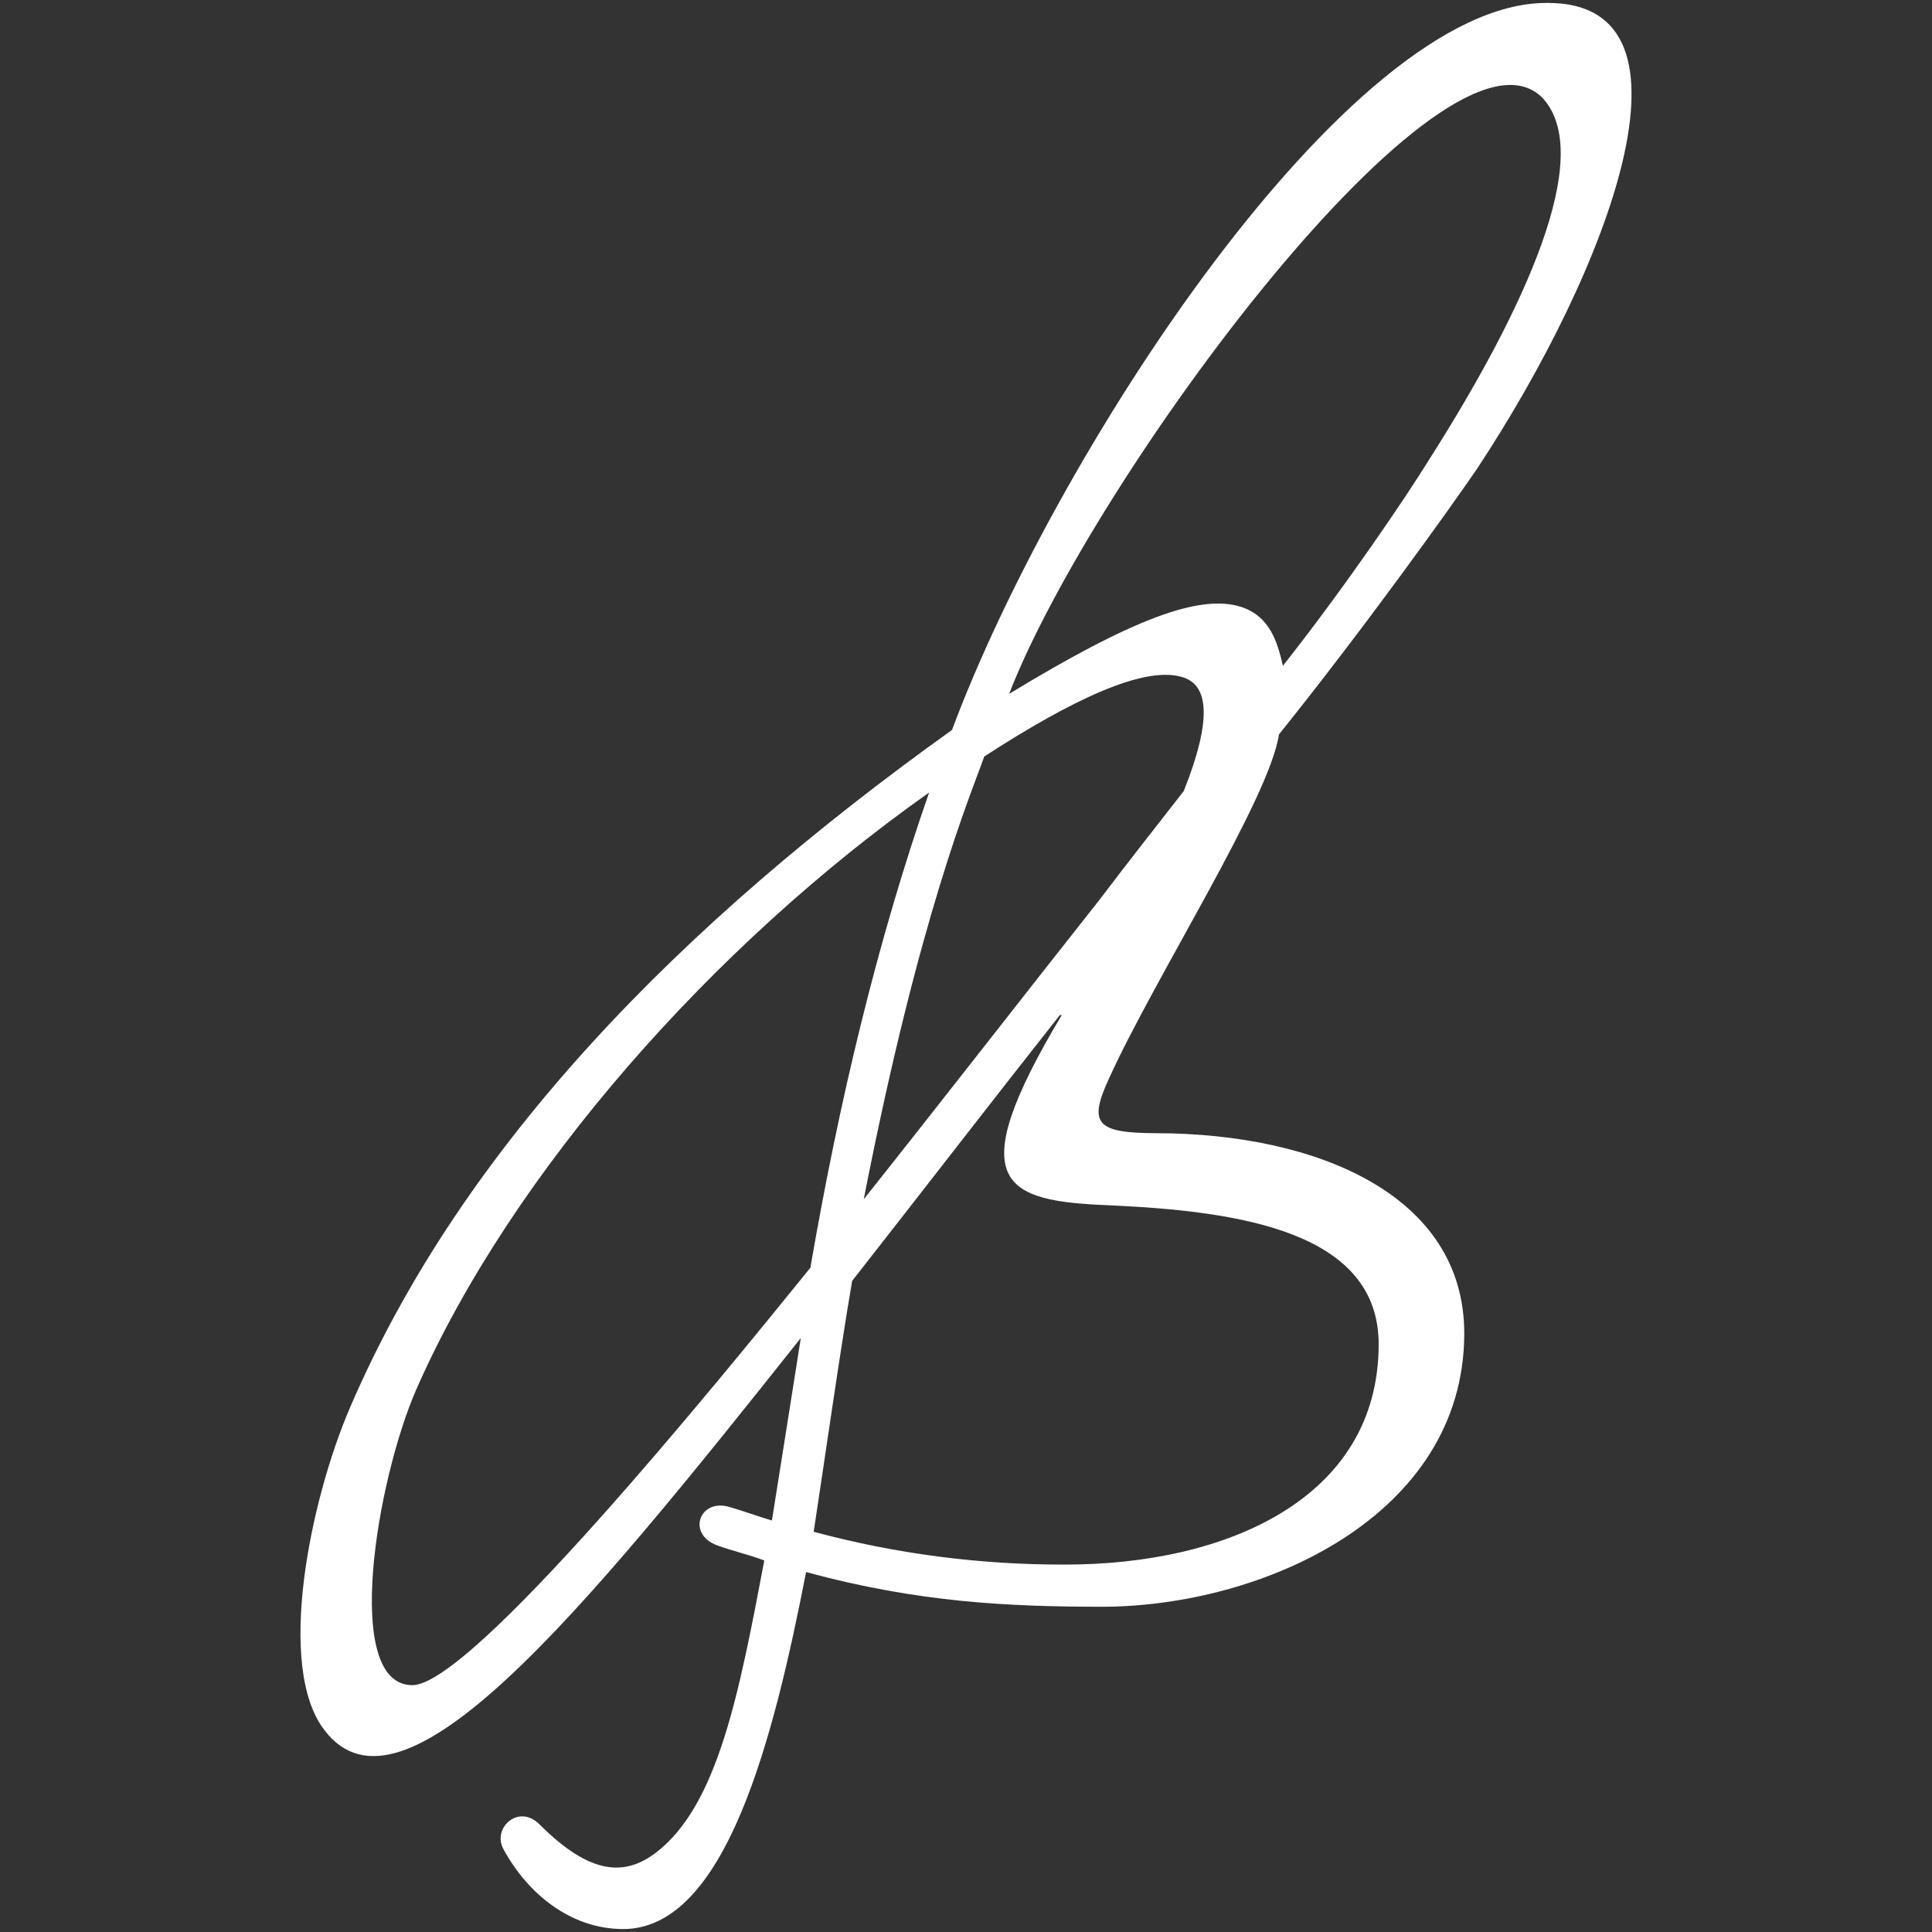
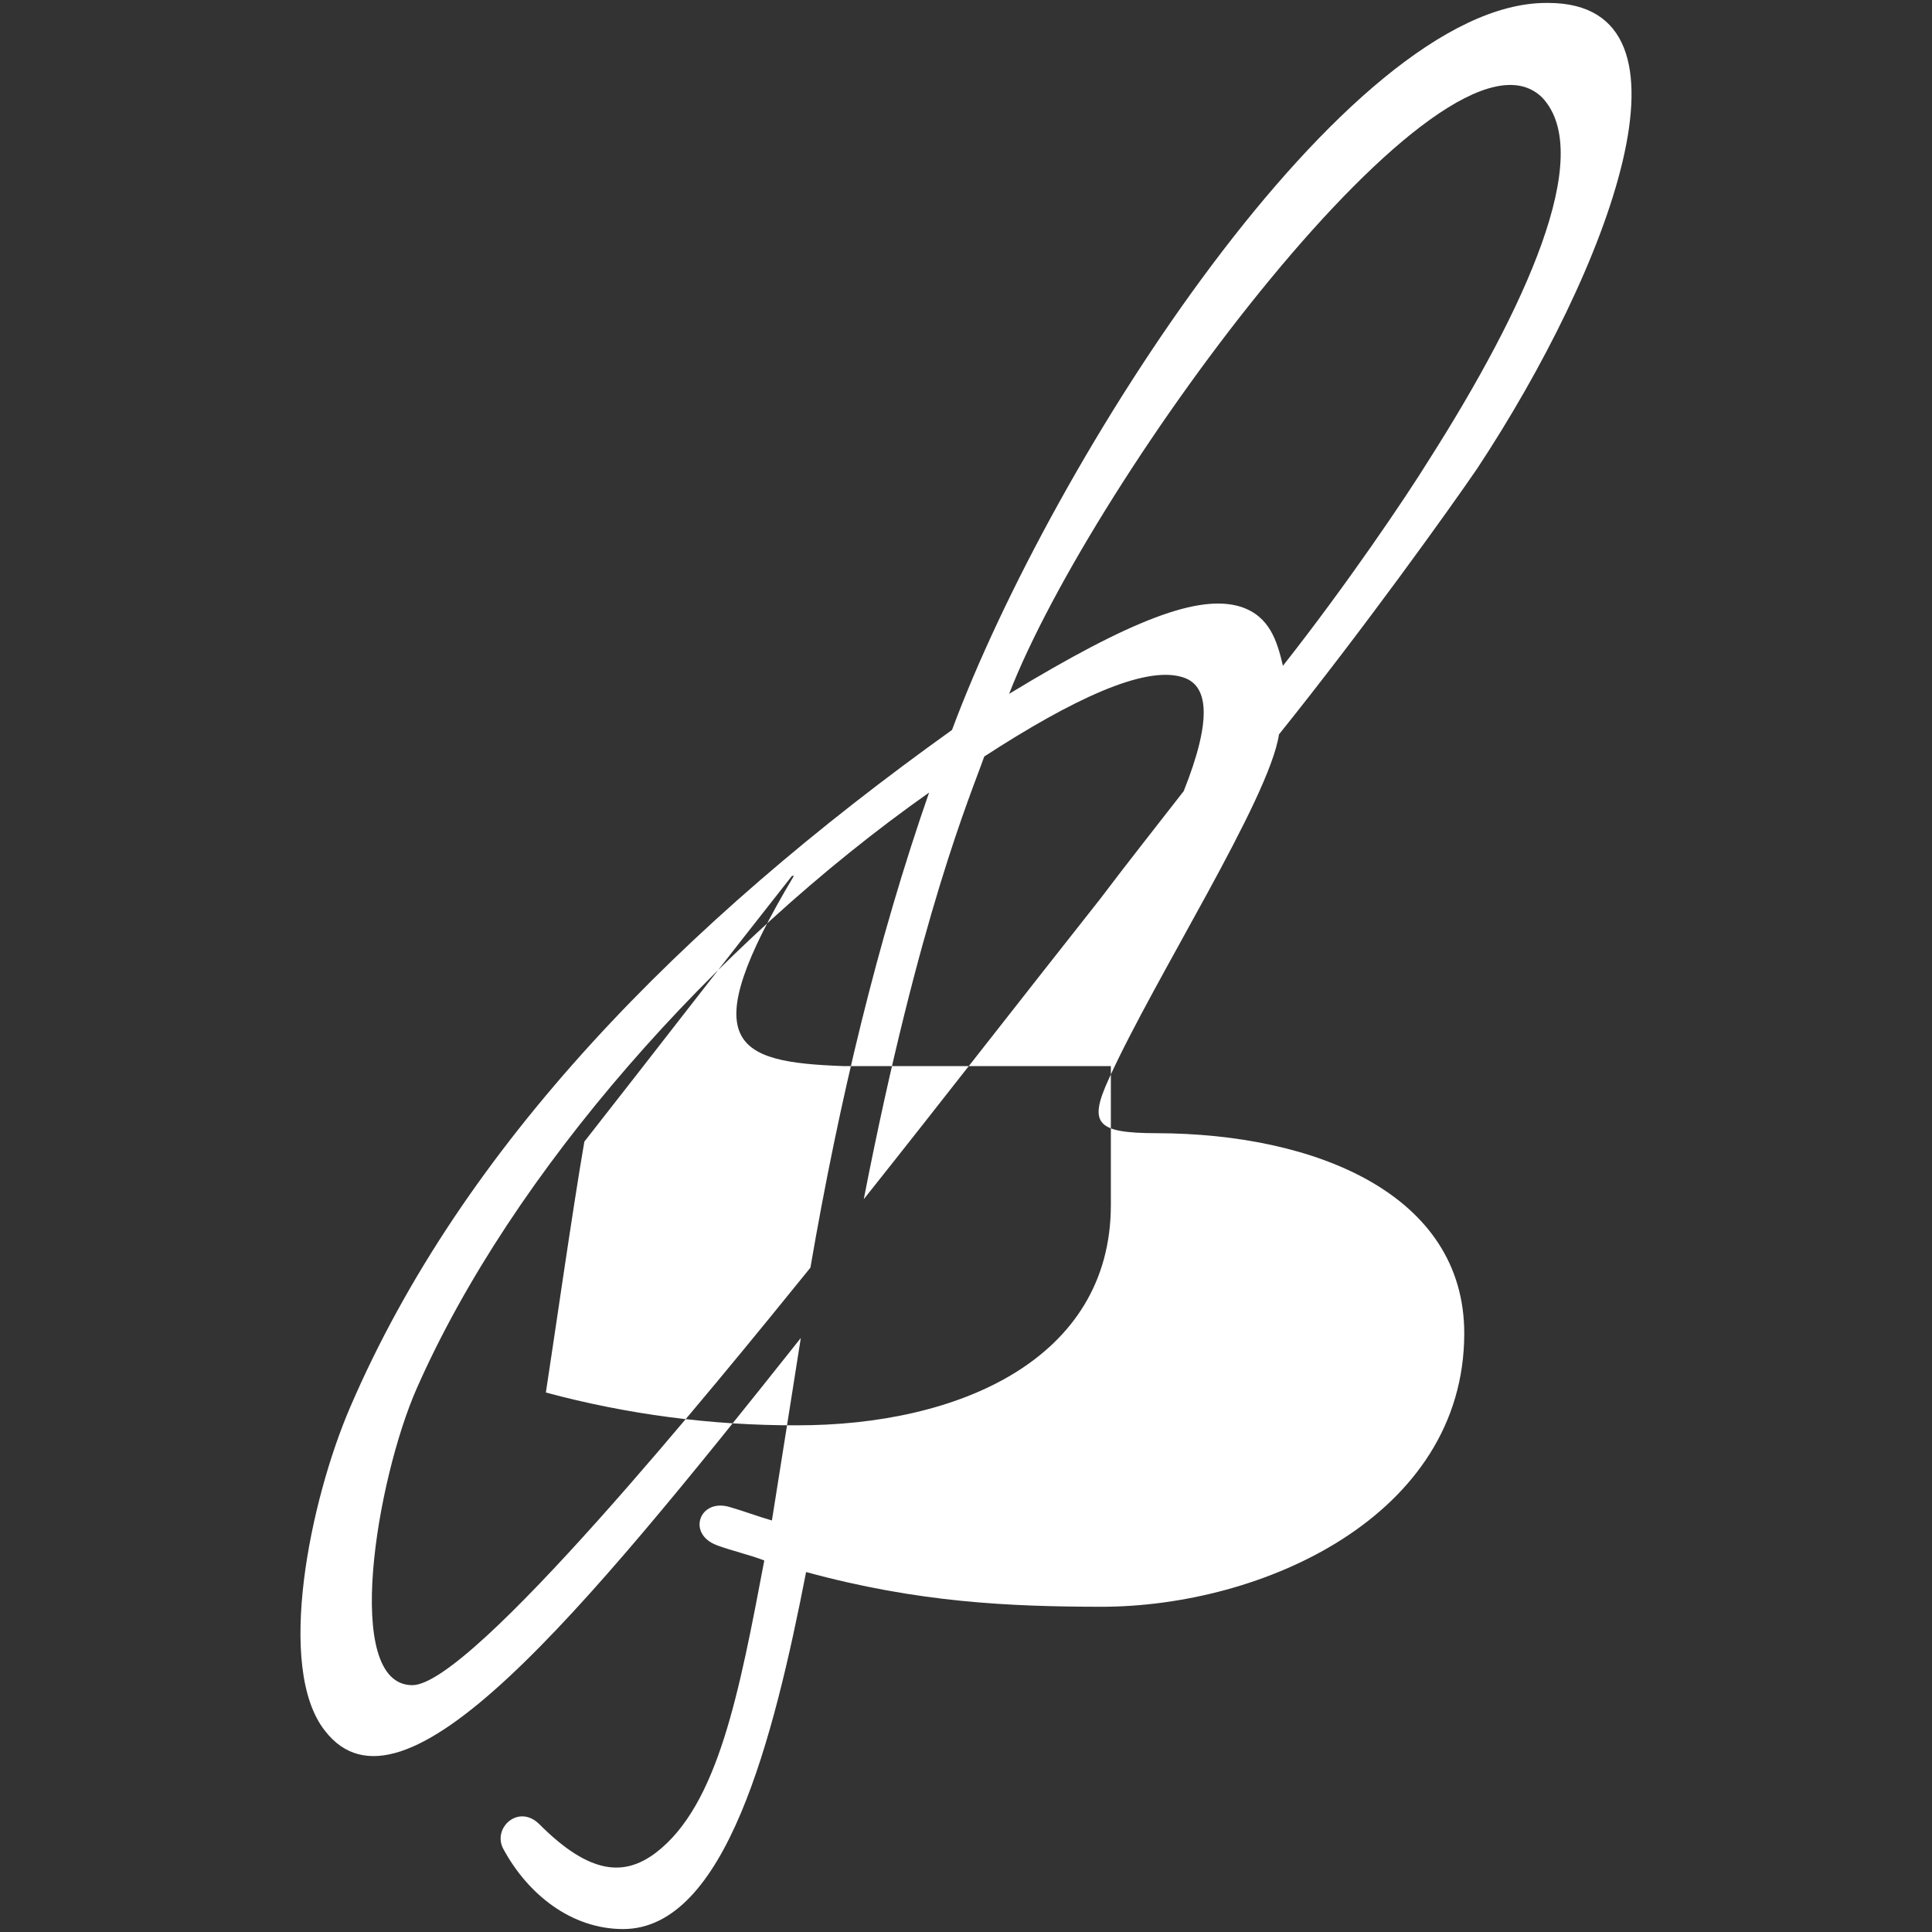
<svg xmlns="http://www.w3.org/2000/svg" version="1.1" id="Layer_1" x="0px" y="0px" width="50px" height="50px" viewBox="0 0 50 50" enable-background="new 0 0 50 50" xml:space="preserve">
  <rect x="0" y="0" width="50" height="50" fill="#333333" stroke="none" />
-   <path fill="#FFFFFF" d="M22.354,31.036c1.439-7.376,2.773-10.474,3.118-11.457c2.266-1.472,4.136-2.354,5.12-2.057  c0.688,0.196,0.787,1.082,0.043,2.951c-0.688,0.886-1.429,1.82-2.17,2.801C26.444,25.829,24.424,28.433,22.354,31.036z   M28.749,31.195c3.394,0.153,6.937,0.702,6.931,3.604c-0.008,3.985-3.946,5.699-8.129,5.692c-2.191,0.005-4.375-0.278-6.493-0.849  c0.198-1.277,0.697-4.771,0.996-6.493c1.774-2.261,3.551-4.569,5.374-6.878h0.049c-2.614,4.375-1.531,4.819,1.271,4.923H28.749z   M20.973,32.808c-2.466,3.047-8.776,10.808-10.303,10.804c-1.819-0.003-0.925-5.312,0.112-7.673  c2.471-5.605,7.697-11.501,13.263-15.428C22.709,24.346,21.719,28.479,20.973,32.808z M26.116,17.957  C28.289,12.353,37.413,0.02,39.919,2.532c1.375,1.479-0.453,5.462-2.921,9.344c-0.639,1.033-2.17,3.292-3.796,5.355  c-0.149-0.639-0.342-1.279-1.08-1.524C31.04,15.358,29.267,16.044,26.116,17.957z M29.933,29.327  c-1.574-0.003-1.771-0.248-1.228-1.425c1.186-2.609,4.146-7.226,4.395-8.896c2.171-2.702,4.39-5.799,5.129-6.879  c3.404-5.159,6.023-12.043,1.843-12.051h-0.049c-5.166-0.01-12.766,11.785-15.385,18.815C17.643,23.895,11.976,29.64,9.06,36.424  c-1.037,2.411-1.931,6.736-0.654,8.364c2.012,2.611,6.548-2.891,12.319-10.161c-0.051,0.344-0.748,4.723-0.748,4.723  c-0.345-0.099-0.738-0.246-1.082-0.345c-0.788-0.246-1.132,0.688-0.345,0.985c0.394,0.146,0.836,0.244,1.23,0.395  c-0.646,3.396-1.193,6.345-2.817,7.571c-0.788,0.59-1.674,0.588-3.002-0.743c-0.541-0.541-1.229,0.098-0.934,0.639  c0.639,1.182,1.766,2.07,3.095,2.072c2.657,0.004,3.896-4.912,4.74-9.24c2.901,0.792,5.263,0.895,7.626,0.899  c4.181,0.006,9.398-2.345,9.407-7.067C37.899,30.918,34.066,29.336,29.933,29.327z" />
+   <path fill="#FFFFFF" d="M22.354,31.036c1.439-7.376,2.773-10.474,3.118-11.457c2.266-1.472,4.136-2.354,5.12-2.057  c0.688,0.196,0.787,1.082,0.043,2.951c-0.688,0.886-1.429,1.82-2.17,2.801C26.444,25.829,24.424,28.433,22.354,31.036z   M28.749,31.195c-0.008,3.985-3.946,5.699-8.129,5.692c-2.191,0.005-4.375-0.278-6.493-0.849  c0.198-1.277,0.697-4.771,0.996-6.493c1.774-2.261,3.551-4.569,5.374-6.878h0.049c-2.614,4.375-1.531,4.819,1.271,4.923H28.749z   M20.973,32.808c-2.466,3.047-8.776,10.808-10.303,10.804c-1.819-0.003-0.925-5.312,0.112-7.673  c2.471-5.605,7.697-11.501,13.263-15.428C22.709,24.346,21.719,28.479,20.973,32.808z M26.116,17.957  C28.289,12.353,37.413,0.02,39.919,2.532c1.375,1.479-0.453,5.462-2.921,9.344c-0.639,1.033-2.17,3.292-3.796,5.355  c-0.149-0.639-0.342-1.279-1.08-1.524C31.04,15.358,29.267,16.044,26.116,17.957z M29.933,29.327  c-1.574-0.003-1.771-0.248-1.228-1.425c1.186-2.609,4.146-7.226,4.395-8.896c2.171-2.702,4.39-5.799,5.129-6.879  c3.404-5.159,6.023-12.043,1.843-12.051h-0.049c-5.166-0.01-12.766,11.785-15.385,18.815C17.643,23.895,11.976,29.64,9.06,36.424  c-1.037,2.411-1.931,6.736-0.654,8.364c2.012,2.611,6.548-2.891,12.319-10.161c-0.051,0.344-0.748,4.723-0.748,4.723  c-0.345-0.099-0.738-0.246-1.082-0.345c-0.788-0.246-1.132,0.688-0.345,0.985c0.394,0.146,0.836,0.244,1.23,0.395  c-0.646,3.396-1.193,6.345-2.817,7.571c-0.788,0.59-1.674,0.588-3.002-0.743c-0.541-0.541-1.229,0.098-0.934,0.639  c0.639,1.182,1.766,2.07,3.095,2.072c2.657,0.004,3.896-4.912,4.74-9.24c2.901,0.792,5.263,0.895,7.626,0.899  c4.181,0.006,9.398-2.345,9.407-7.067C37.899,30.918,34.066,29.336,29.933,29.327z" />
</svg>